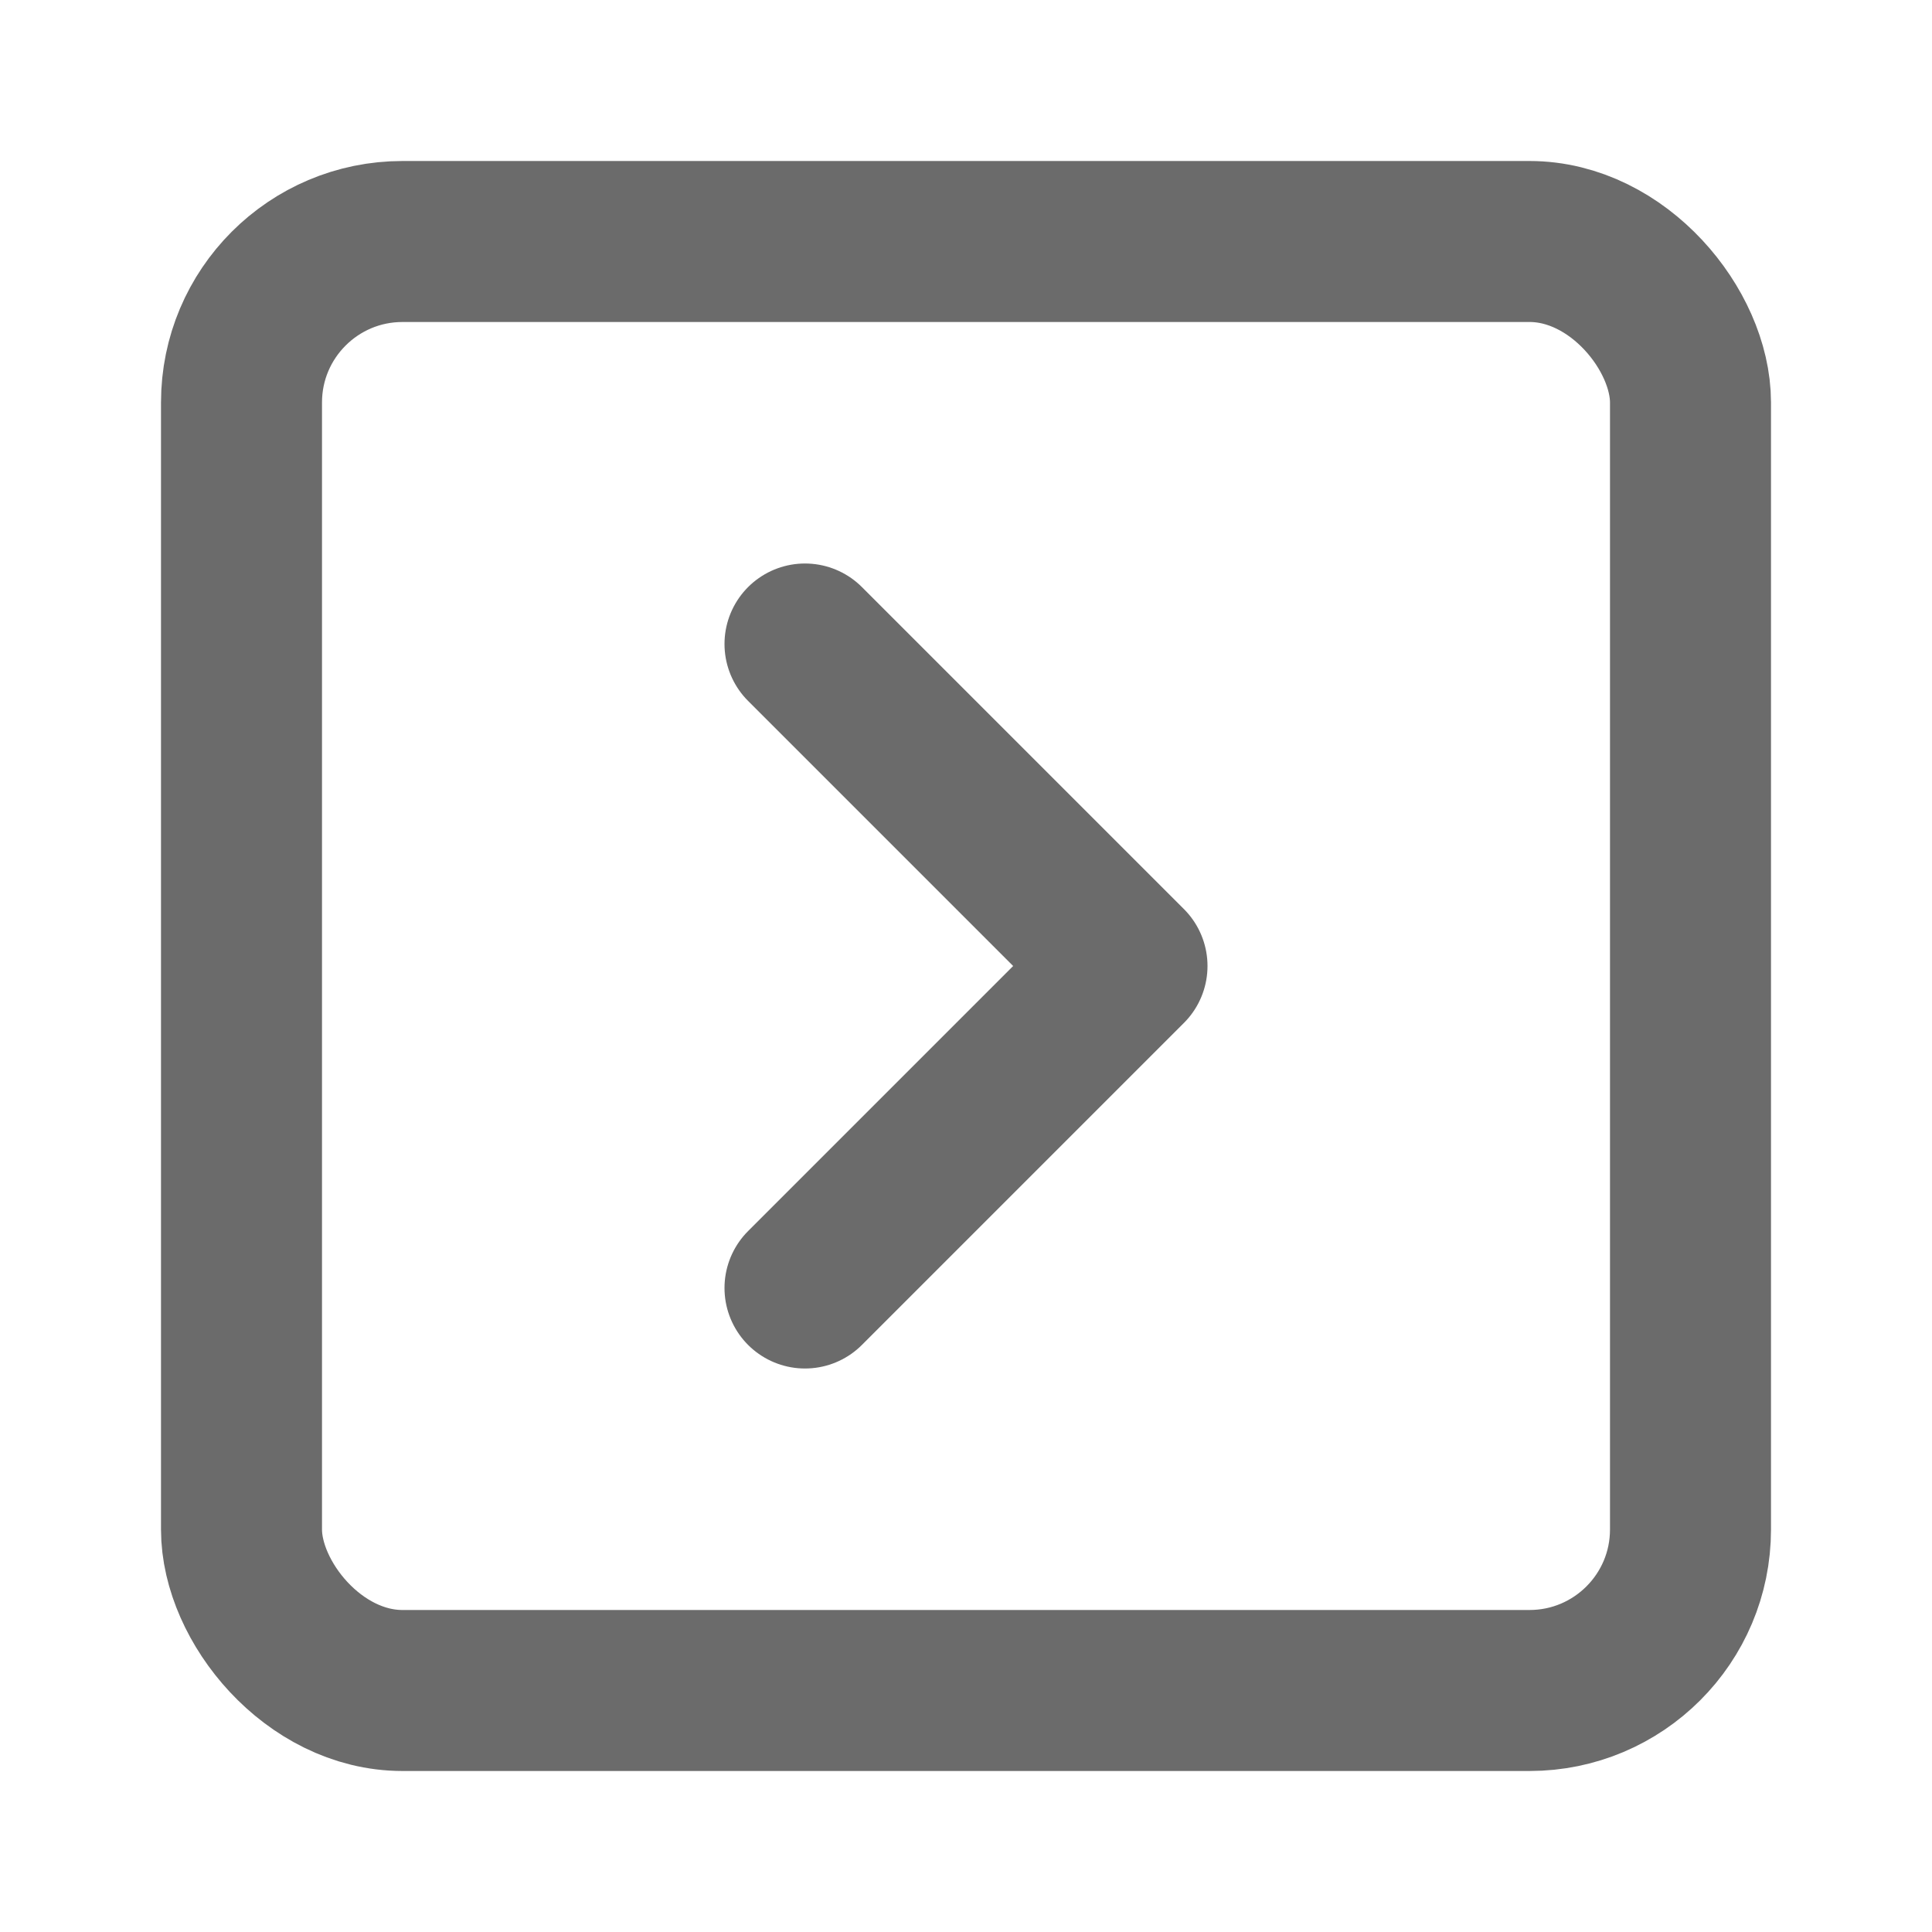
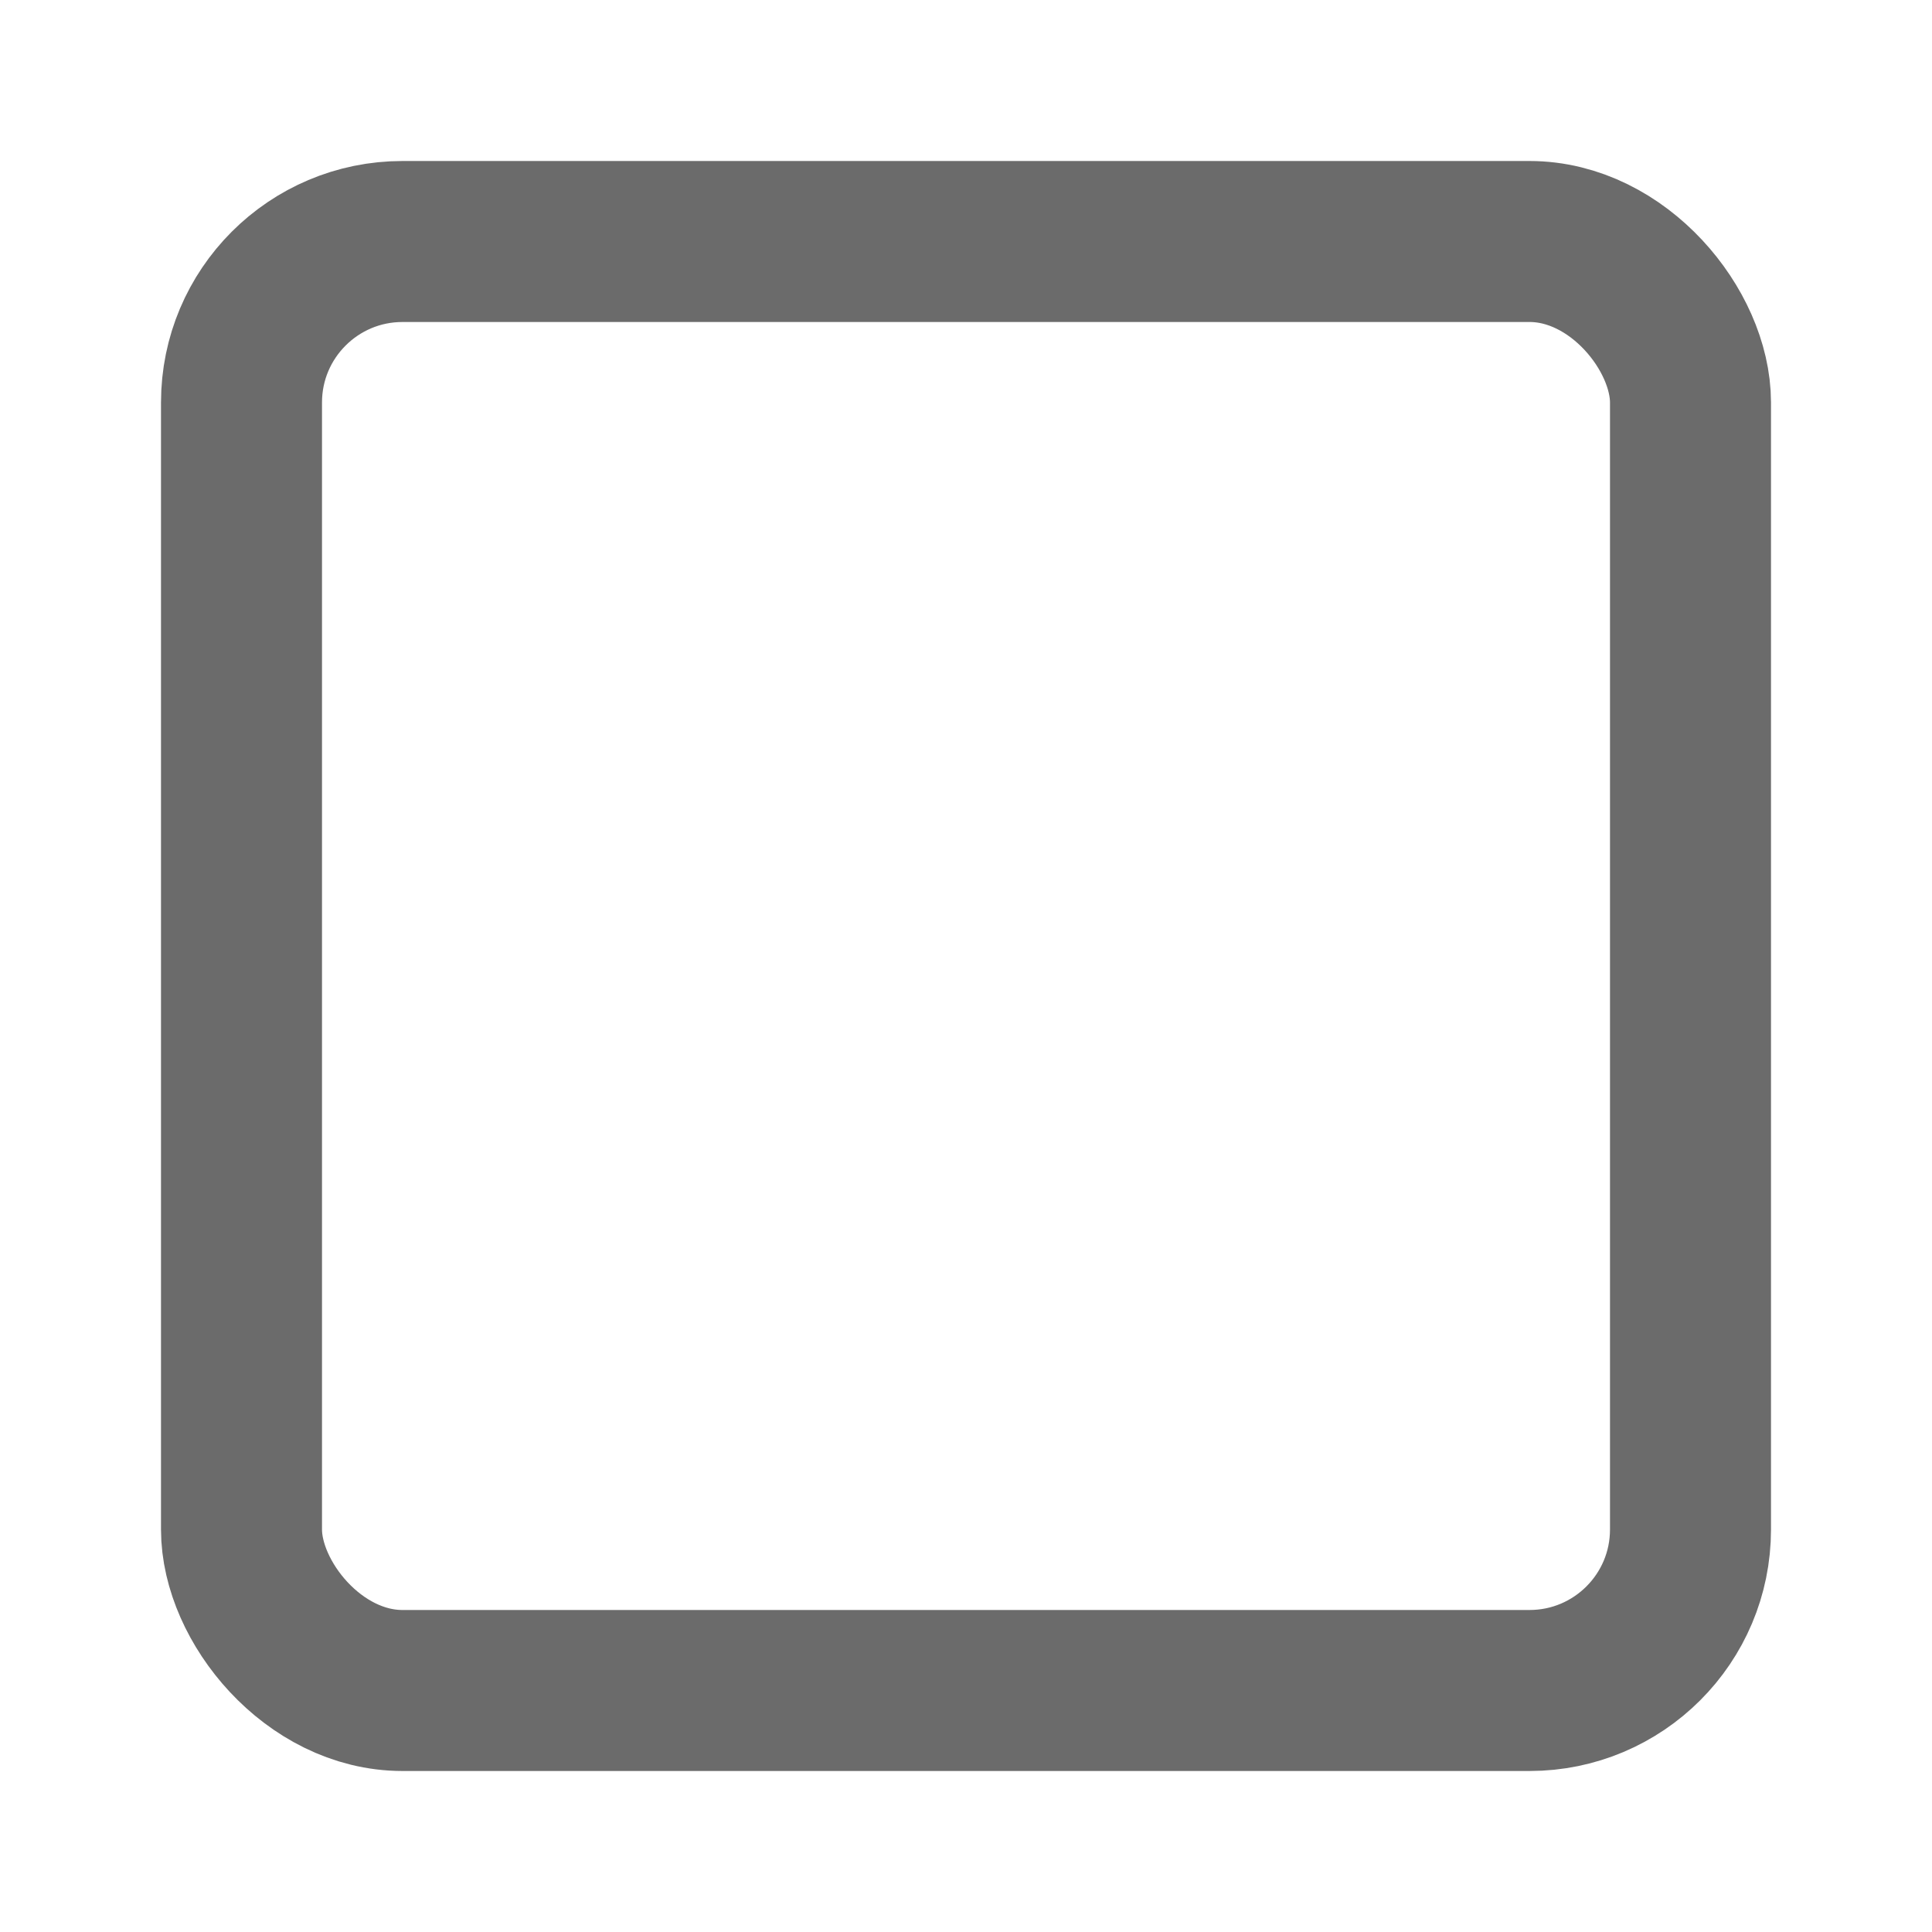
<svg xmlns="http://www.w3.org/2000/svg" width="24" height="24" viewBox="0 0 24 24" fill="none" stroke="#6B6B6B" stroke-width="2" stroke-linecap="round" stroke-linejoin="round" class="lucide lucide-square-chevron-right">
  <rect width="18" height="18" x="3" y="3" rx="2" />
-   <path d="m10 8 4 4-4 4" />
</svg>